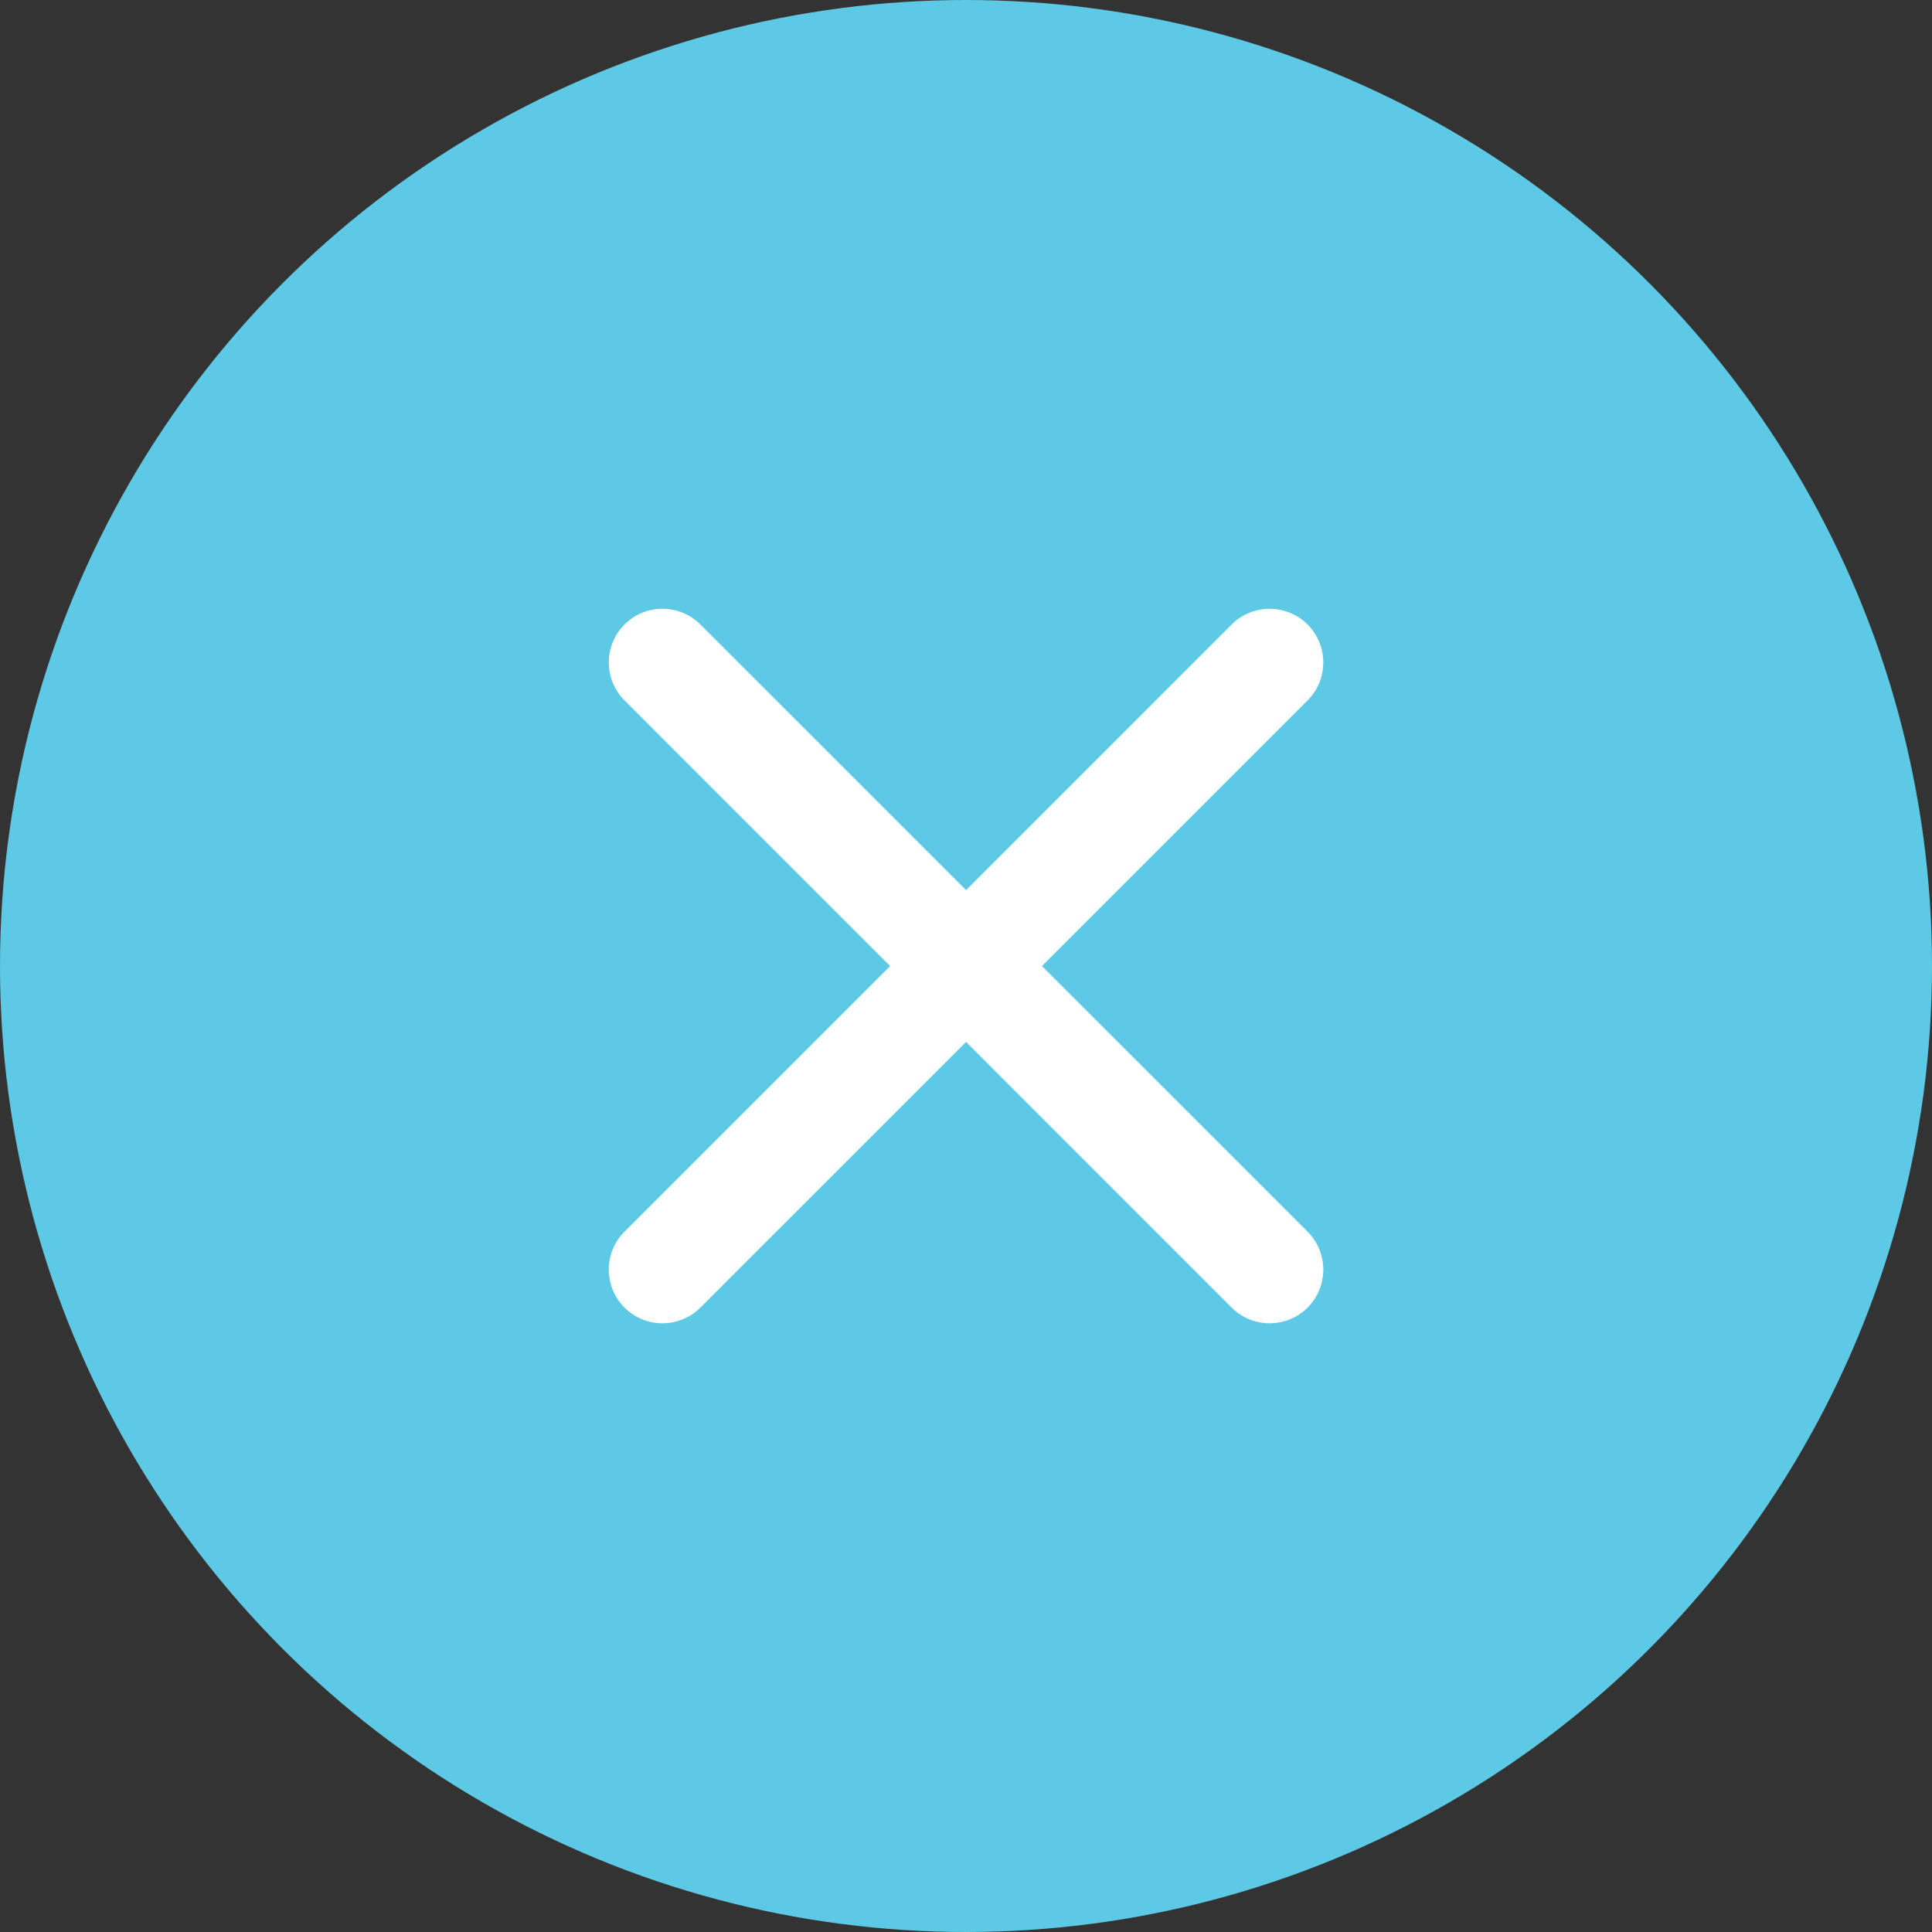
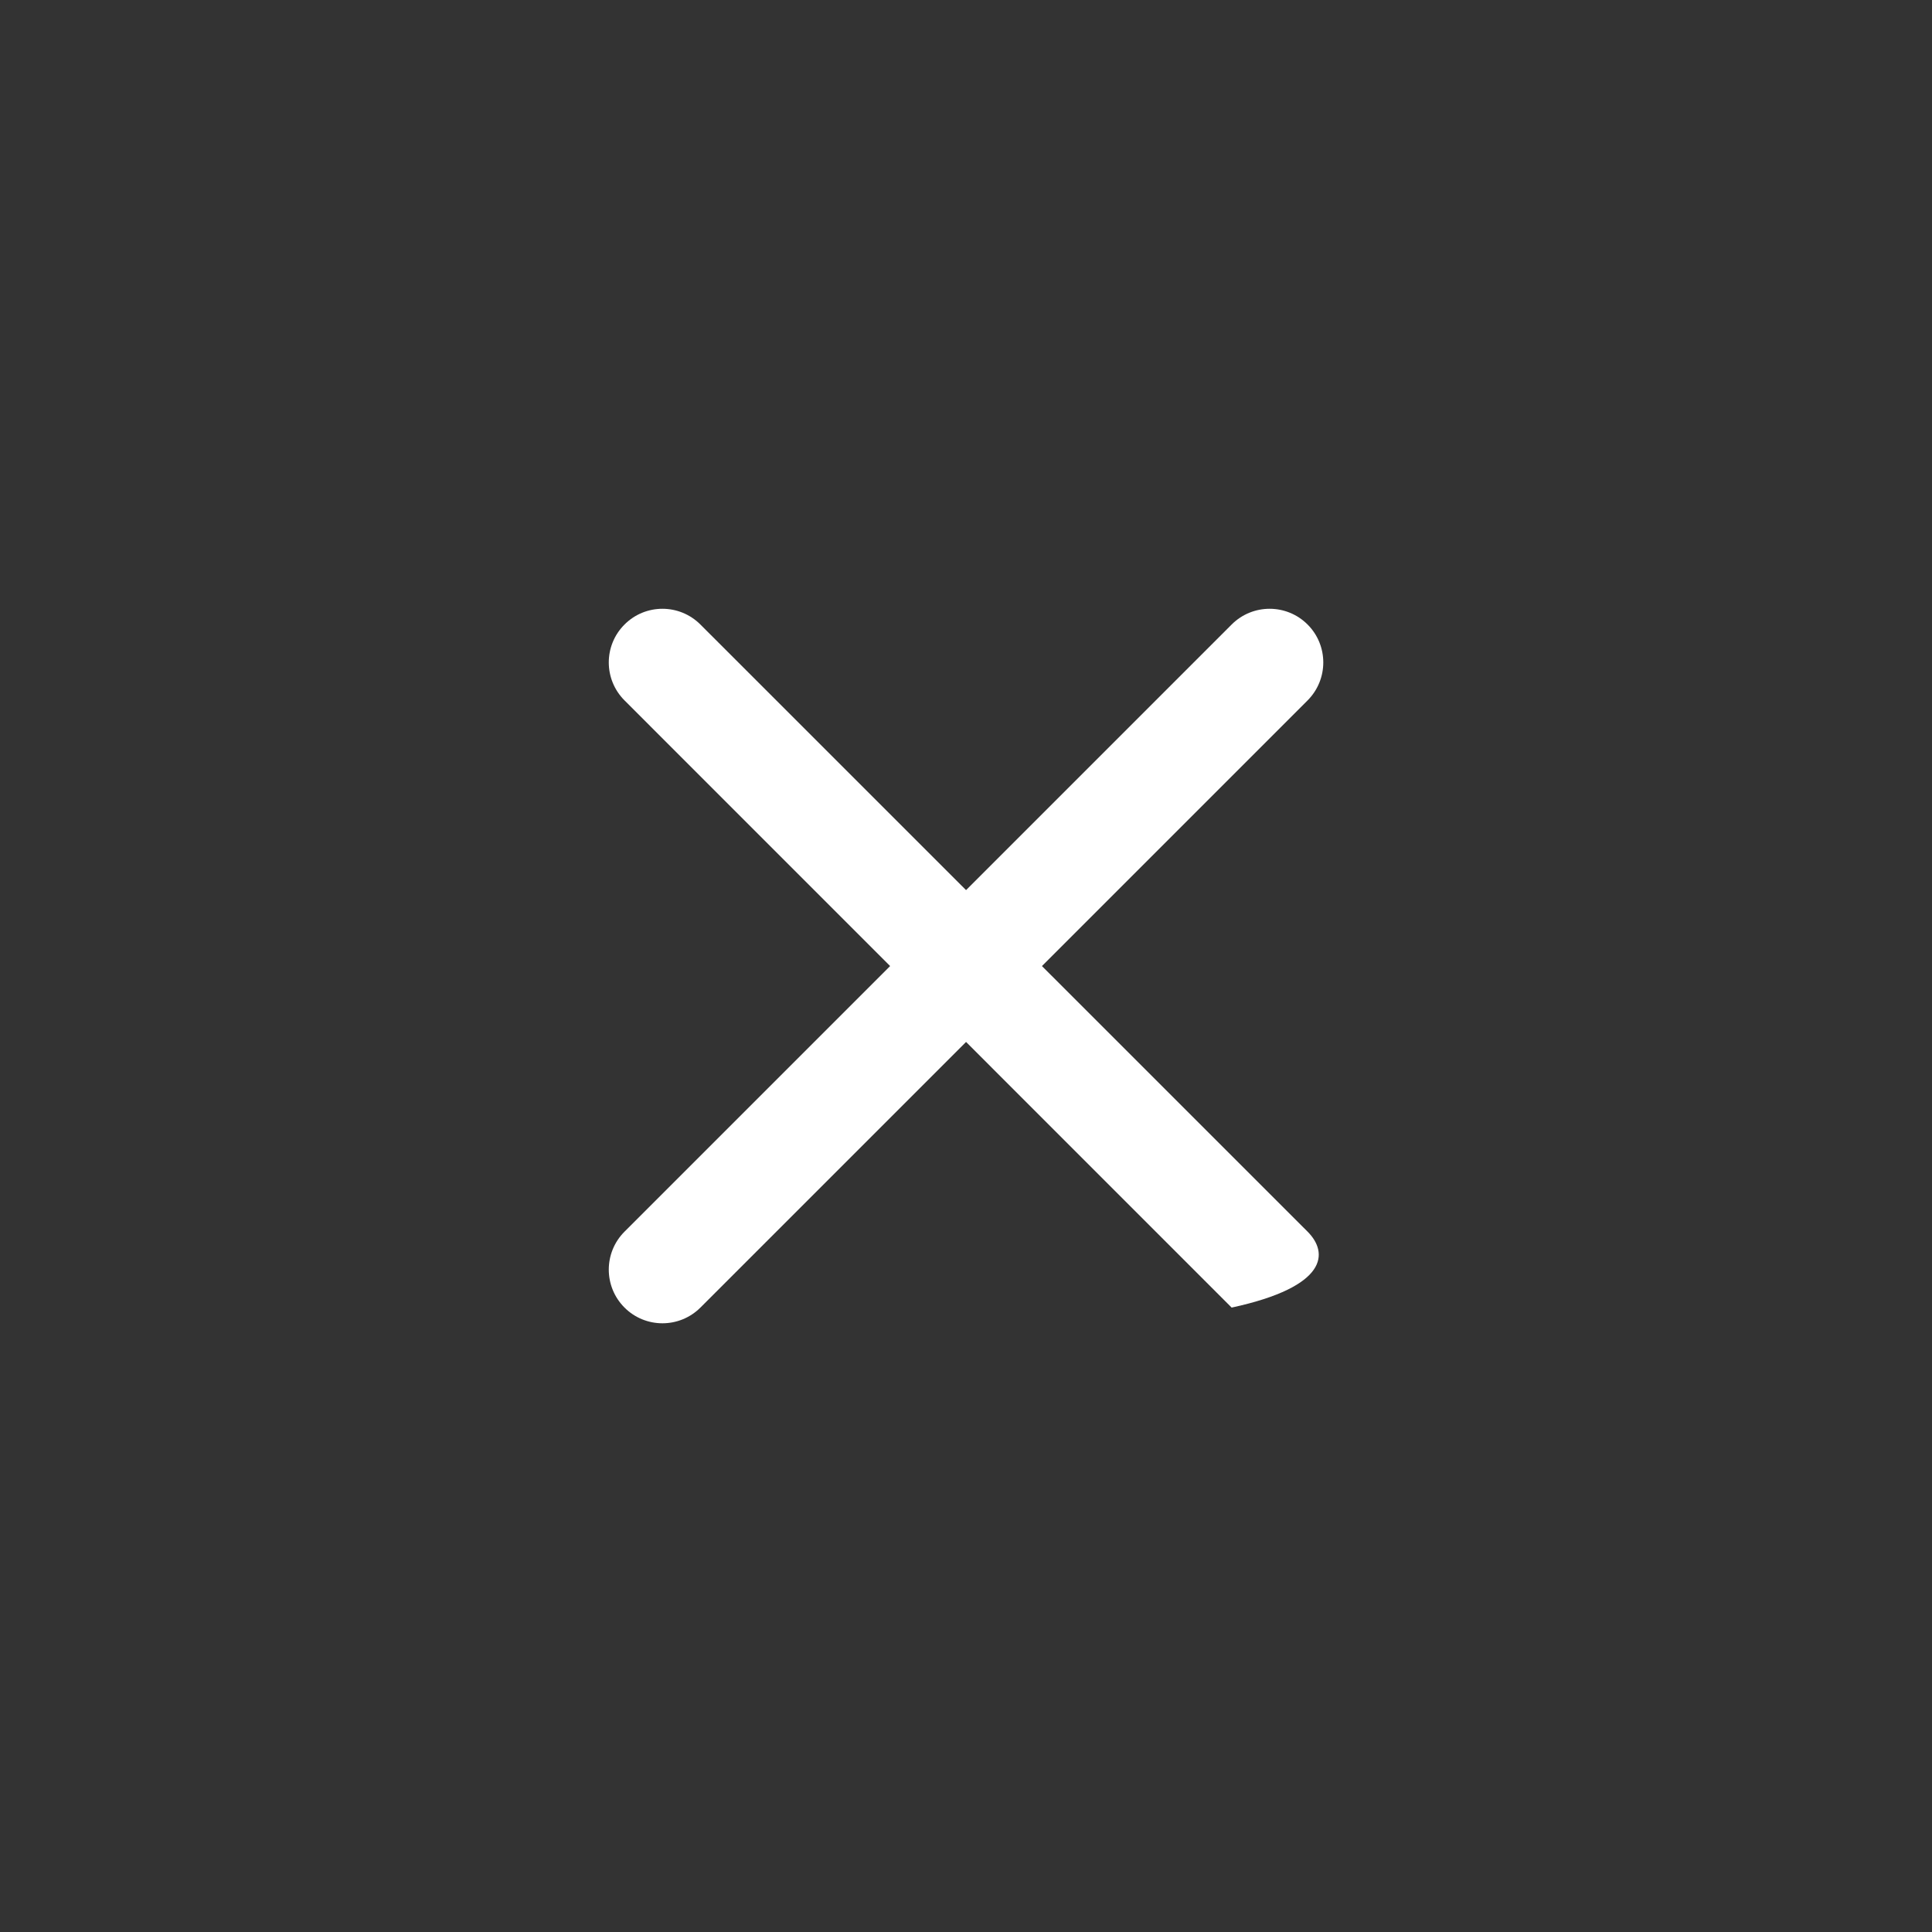
<svg xmlns="http://www.w3.org/2000/svg" width="36" height="36" viewBox="0 0 36 36" fill="none">
  <rect x="0" y="0" width="36" height="36" fill="#333333" stroke="none" />
-   <circle cx="18" cy="18" r="18" fill="#5DC9E5" />
-   <path fill-rule="evenodd" clip-rule="evenodd" d="M22.95 24.365C23.341 24.755 23.974 24.755 24.365 24.365C24.755 23.974 24.755 23.341 24.365 22.95L19.415 18.001L24.365 13.051C24.755 12.66 24.755 12.027 24.365 11.637C23.974 11.246 23.341 11.246 22.95 11.637L18.001 16.586L13.051 11.637C12.66 11.246 12.027 11.246 11.637 11.637C11.246 12.027 11.246 12.66 11.637 13.051L16.586 18.001L11.637 22.95C11.246 23.341 11.246 23.974 11.637 24.365C12.027 24.755 12.66 24.755 13.051 24.365L18.001 19.415L22.95 24.365Z" fill="white" />
+   <path fill-rule="evenodd" clip-rule="evenodd" d="M22.95 24.365C24.755 23.974 24.755 23.341 24.365 22.95L19.415 18.001L24.365 13.051C24.755 12.66 24.755 12.027 24.365 11.637C23.974 11.246 23.341 11.246 22.95 11.637L18.001 16.586L13.051 11.637C12.66 11.246 12.027 11.246 11.637 11.637C11.246 12.027 11.246 12.66 11.637 13.051L16.586 18.001L11.637 22.95C11.246 23.341 11.246 23.974 11.637 24.365C12.027 24.755 12.66 24.755 13.051 24.365L18.001 19.415L22.95 24.365Z" fill="white" />
</svg>